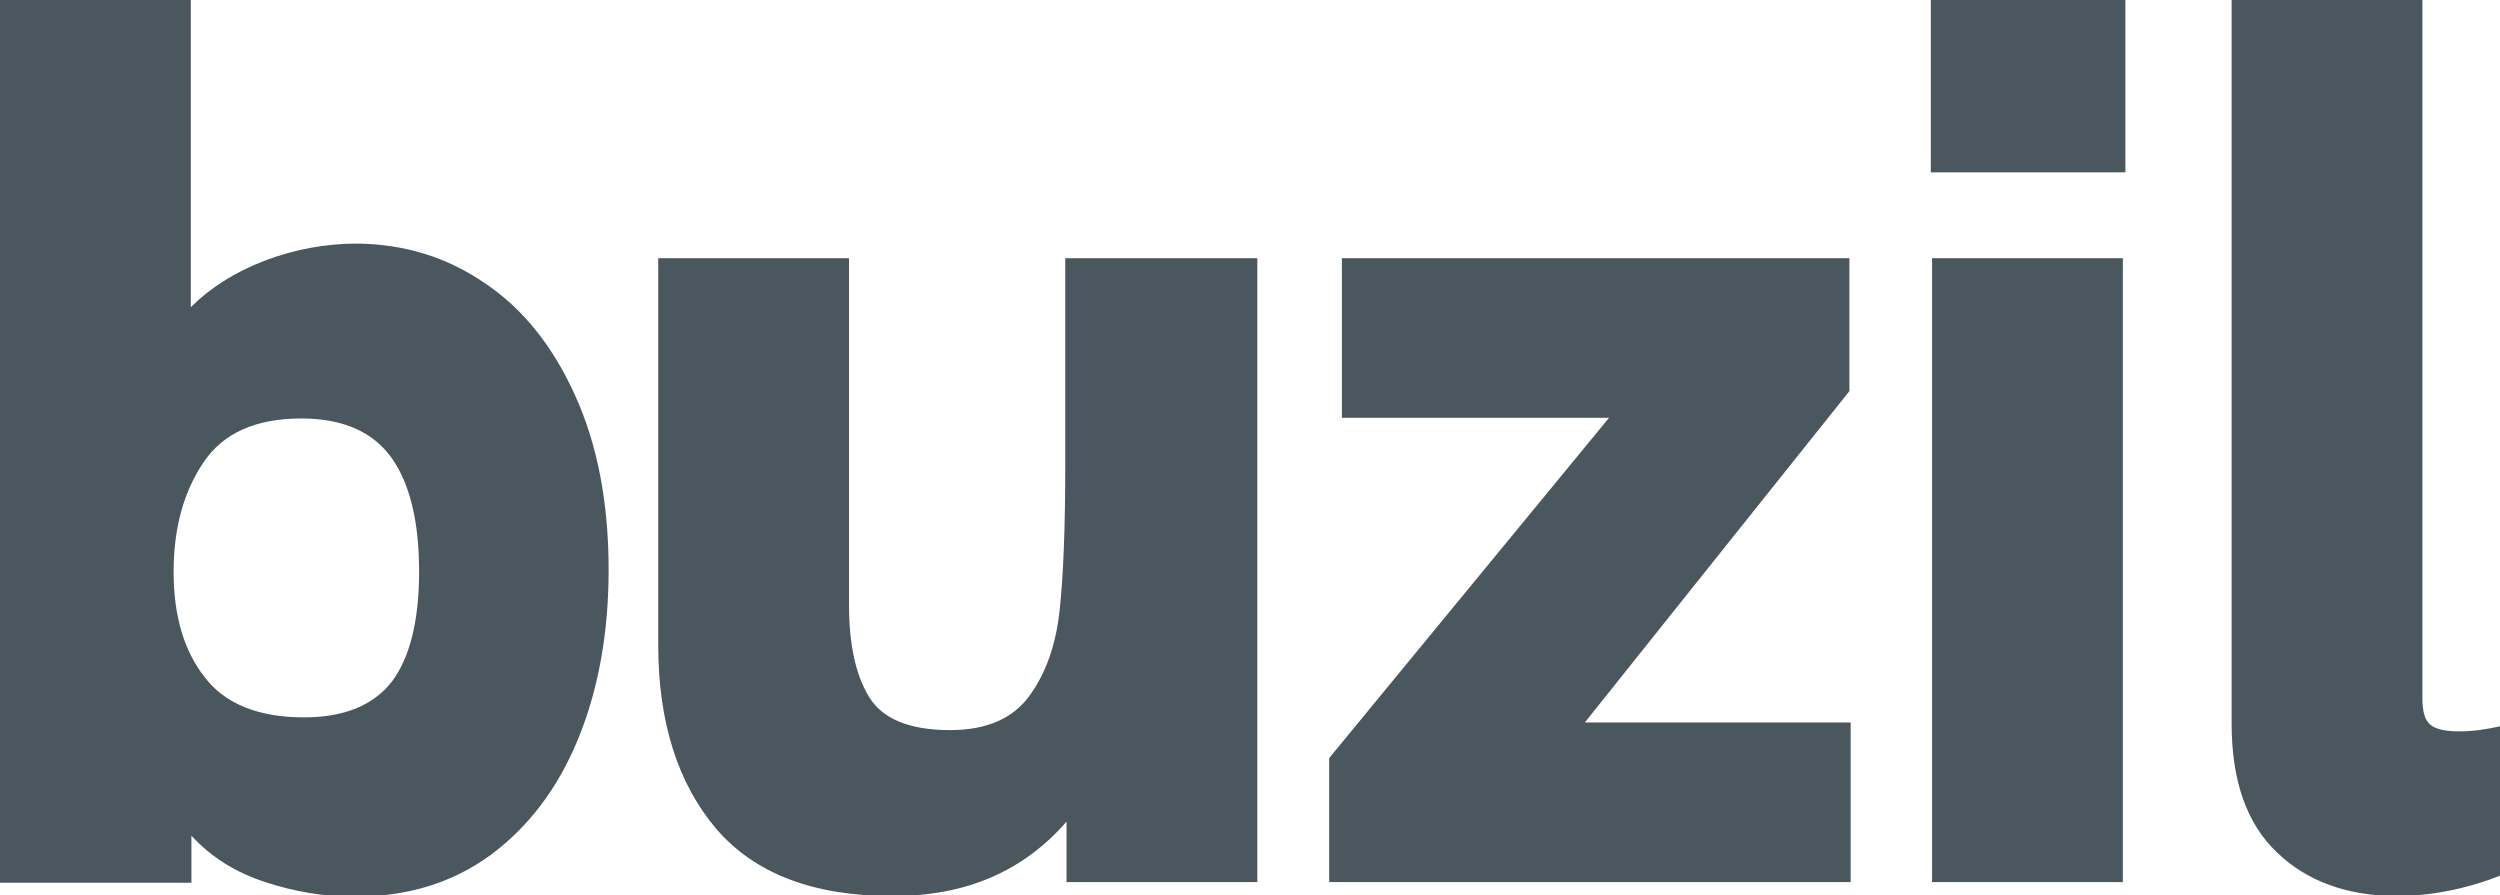
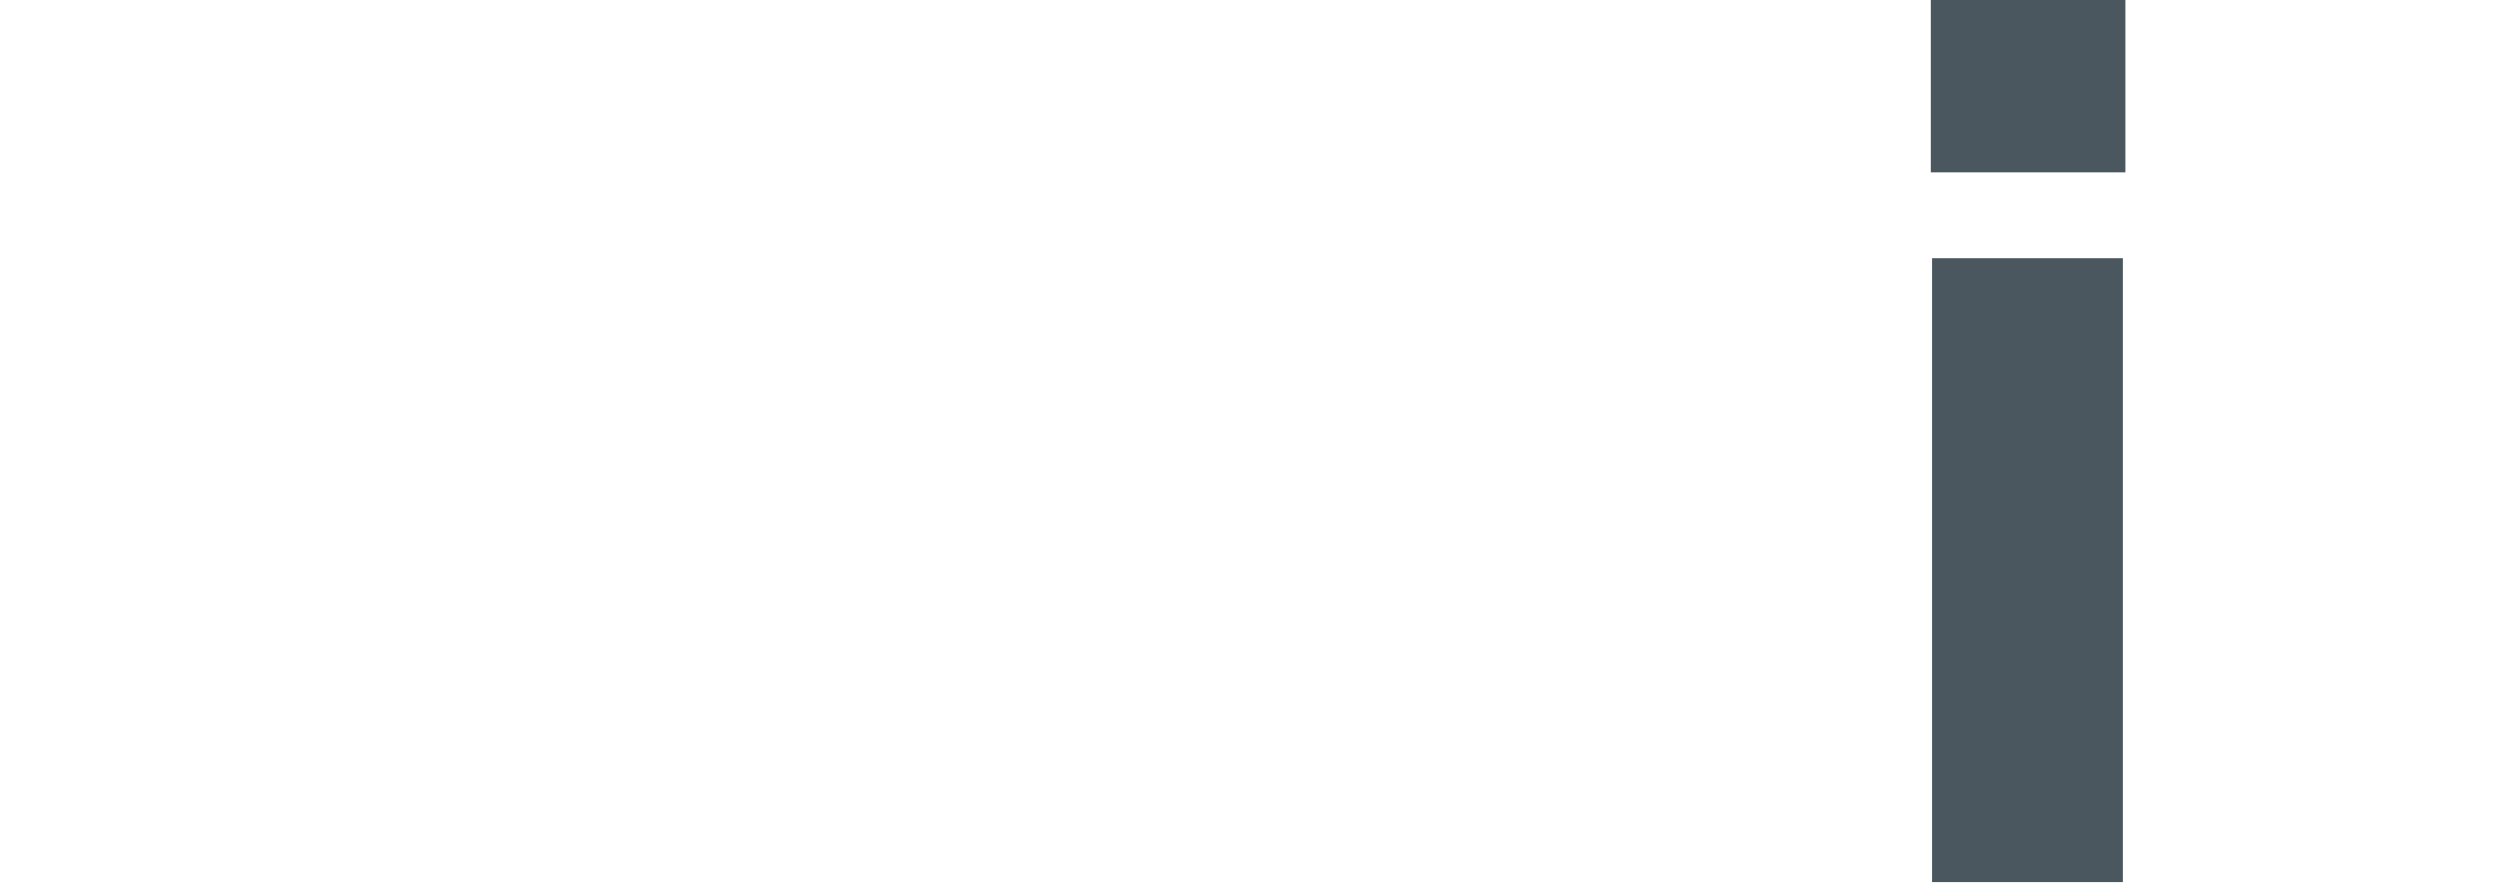
<svg xmlns="http://www.w3.org/2000/svg" version="1.1" id="Ebene_1" x="0px" y="0px" viewBox="0 0 393.1 140.8" style="enable-background:new 0 0 393.1 140.8;" xml:space="preserve">
  <style type="text/css">
	.st0{fill:#4B575F;}
</style>
  <g>
-     <path class="st0" d="M76.2,44.5c6,4,10.7,9.9,14.2,17.6c3.5,7.7,5.3,16.8,5.3,27.5c0,9.9-1.6,18.8-4.8,26.6s-7.8,13.8-13.7,18.2   c-6,4.4-13.1,6.6-21.5,6.6c-4.8,0-9.4-0.8-14-2.3c-4.6-1.5-8.5-3.9-11.6-7.3v7.4H0V0h30v48.3c3-3,6.9-5.5,11.6-7.3   c4.7-1.8,9.6-2.7,14.6-2.7C63.6,38.4,70.2,40.4,76.2,44.5z M61.6,107.2c2.8-3.7,4.3-9.5,4.3-17.3c0-8-1.5-14-4.4-18   c-2.9-4-7.6-6.1-14.1-6.1c-7.2,0-12.3,2.3-15.4,6.9c-3.1,4.6-4.7,10.3-4.7,17.2c0,6.9,1.6,12.4,4.9,16.6c3.2,4.2,8.5,6.3,15.6,6.3   C54.1,112.8,58.7,110.9,61.6,107.2z" />
-     <path class="st0" d="M197.7,40.6v98.1h-30v-9.5c-6.8,7.8-15.8,11.7-27.3,11.7c-12.5,0-21.7-3.5-27.8-10.6c-6-7.1-9.1-16.7-9.1-28.9   V40.6h30v54.5c0,6.1,1,10.9,3.1,14.4c2.1,3.5,6.3,5.3,12.8,5.3c5.7,0,9.8-1.8,12.4-5.3c2.6-3.5,4.2-8,4.8-13.4   c0.6-5.4,0.9-13.1,0.9-23.1V40.6H197.7z" />
-     <path class="st0" d="M291,113.6v25.1h-82v-19.5l44-53.5h-42V40.6h79.8v20.9l-41.6,52.1H291z" />
    <path class="st0" d="M303.6,0h30.6v27.1h-30.6V0z M303.8,40.6h30v98.1h-30V40.6z" />
-     <path class="st0" d="M358.1,134.1c-4.8-4.5-7.2-11.3-7.2-20.3V0h30v109.8c0,2.1,0.4,3.5,1.3,4.2c0.9,0.7,2.4,1,4.5,1   c2.1,0,4.2-0.3,6.4-0.8v23.5c-5.4,2.1-10.9,3.2-16.5,3.2C369,140.8,362.8,138.6,358.1,134.1z" />
  </g>
</svg>